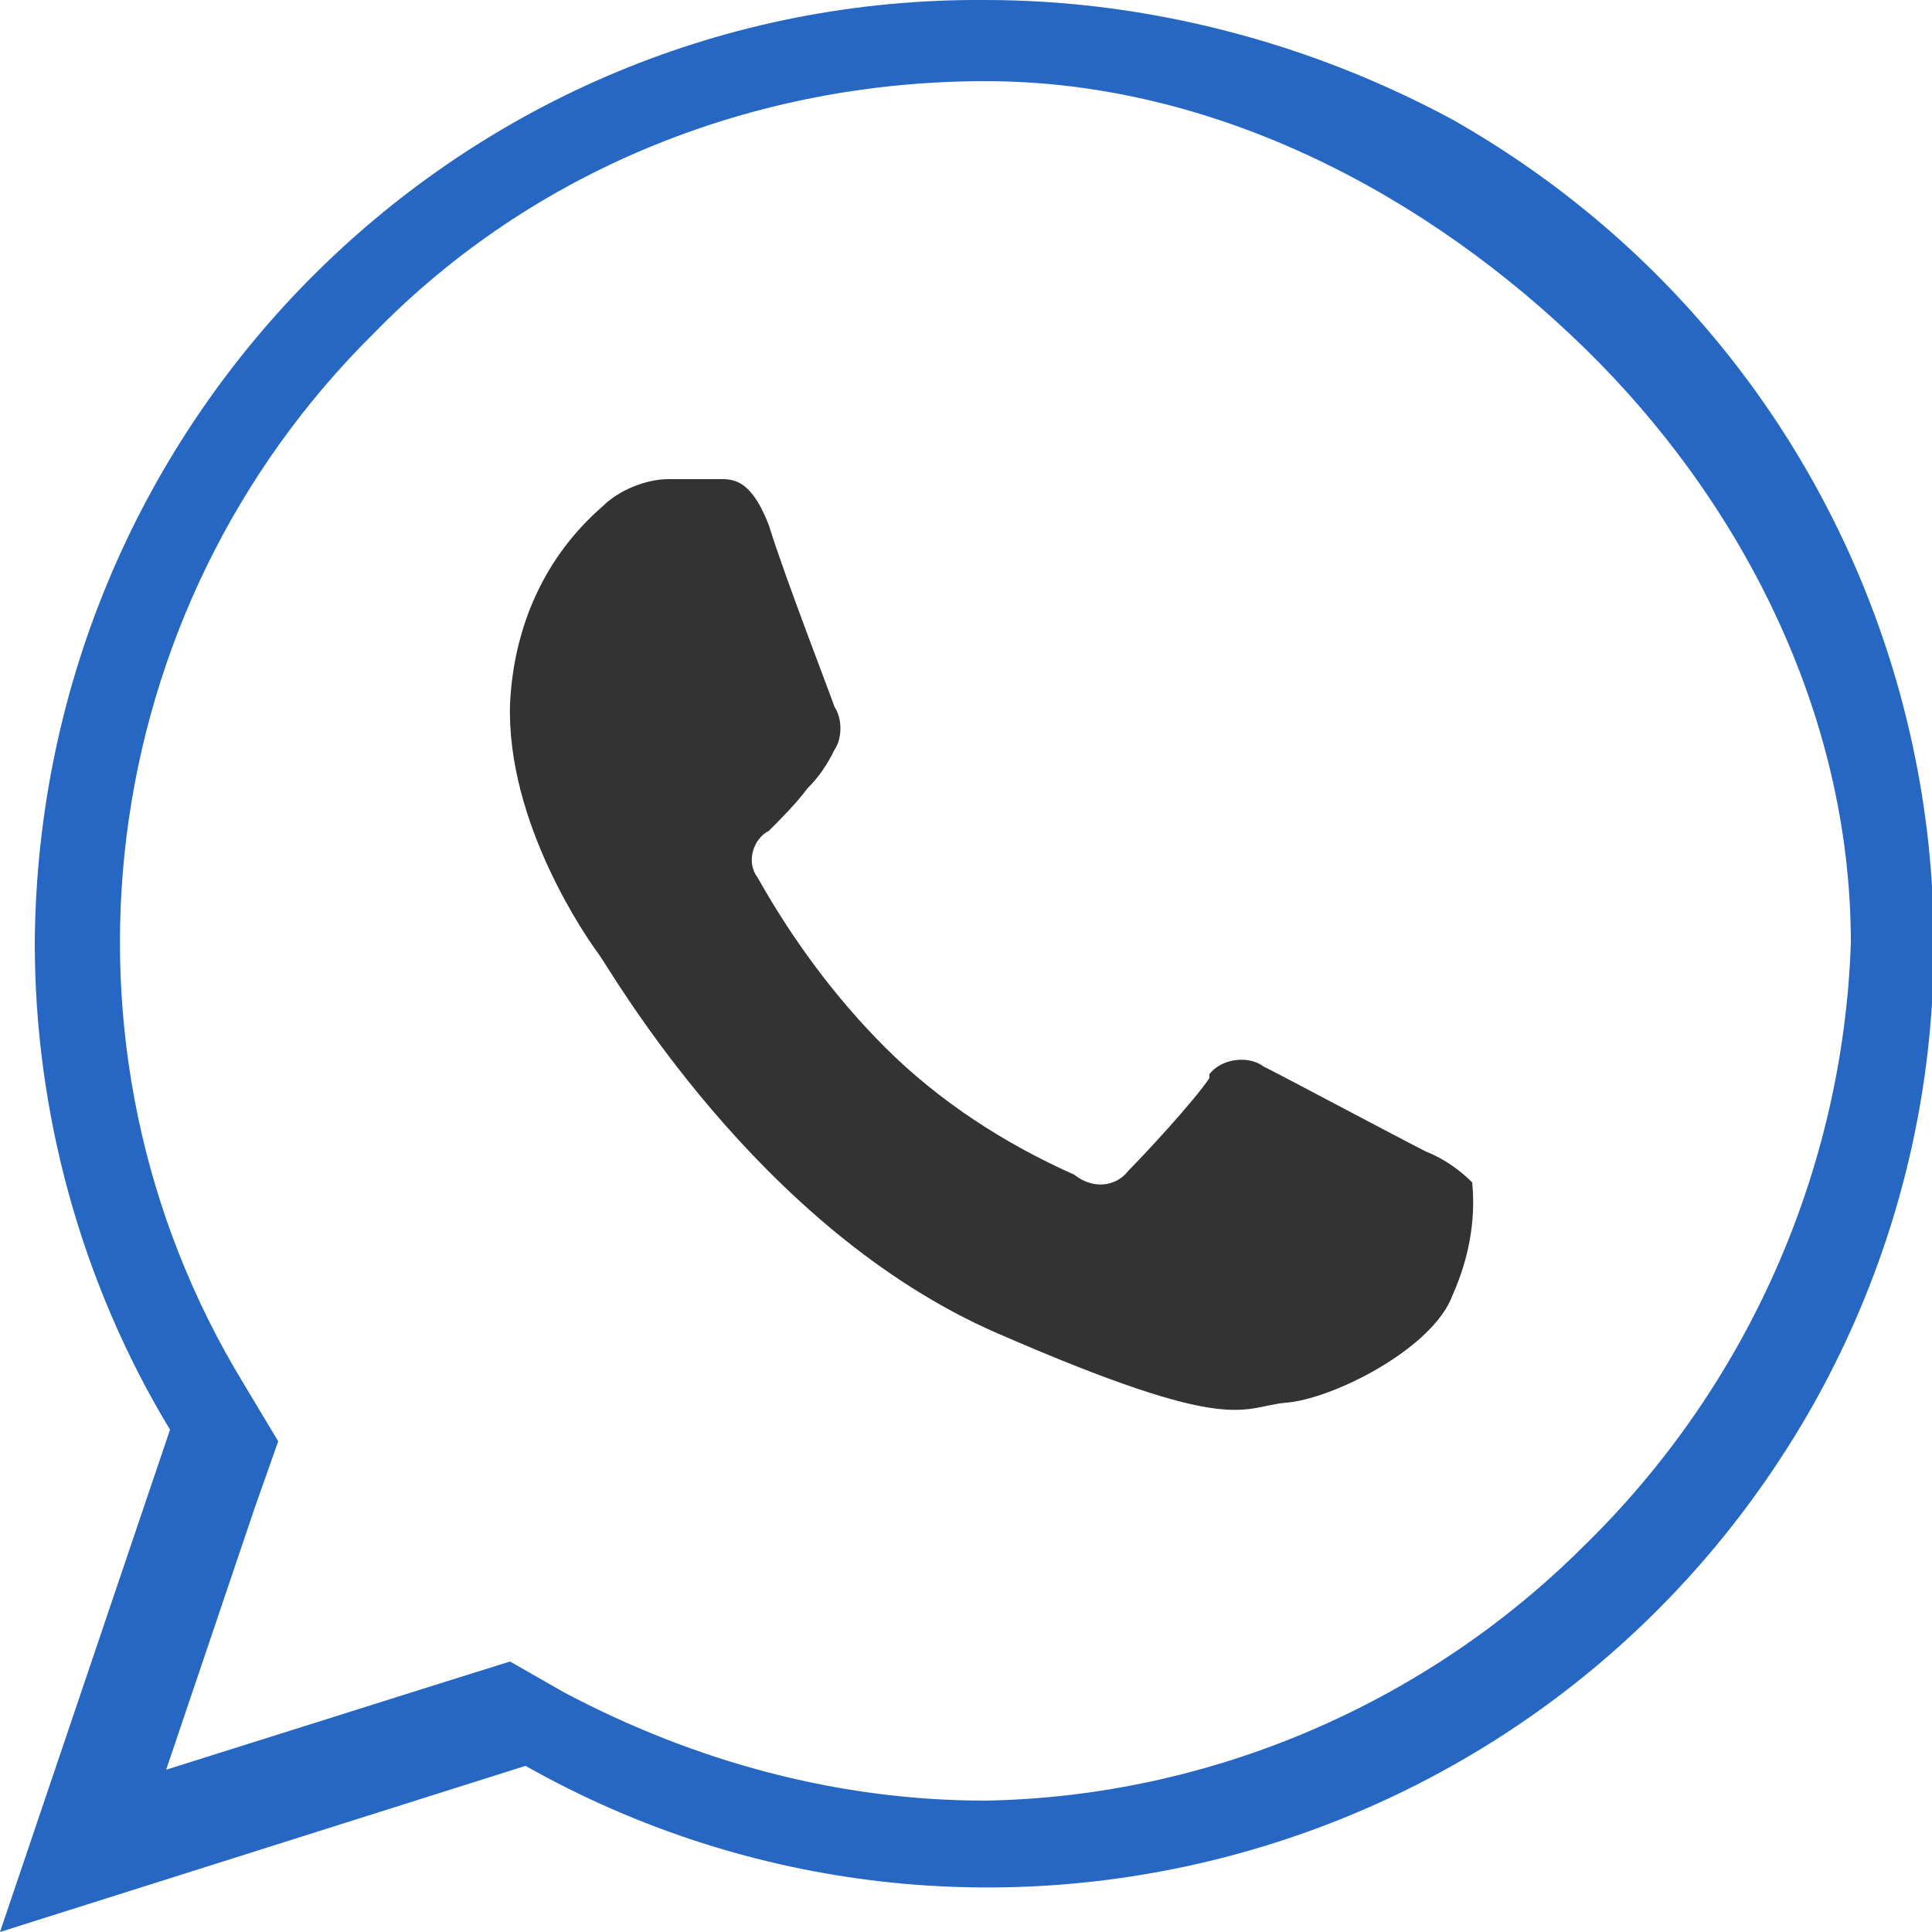
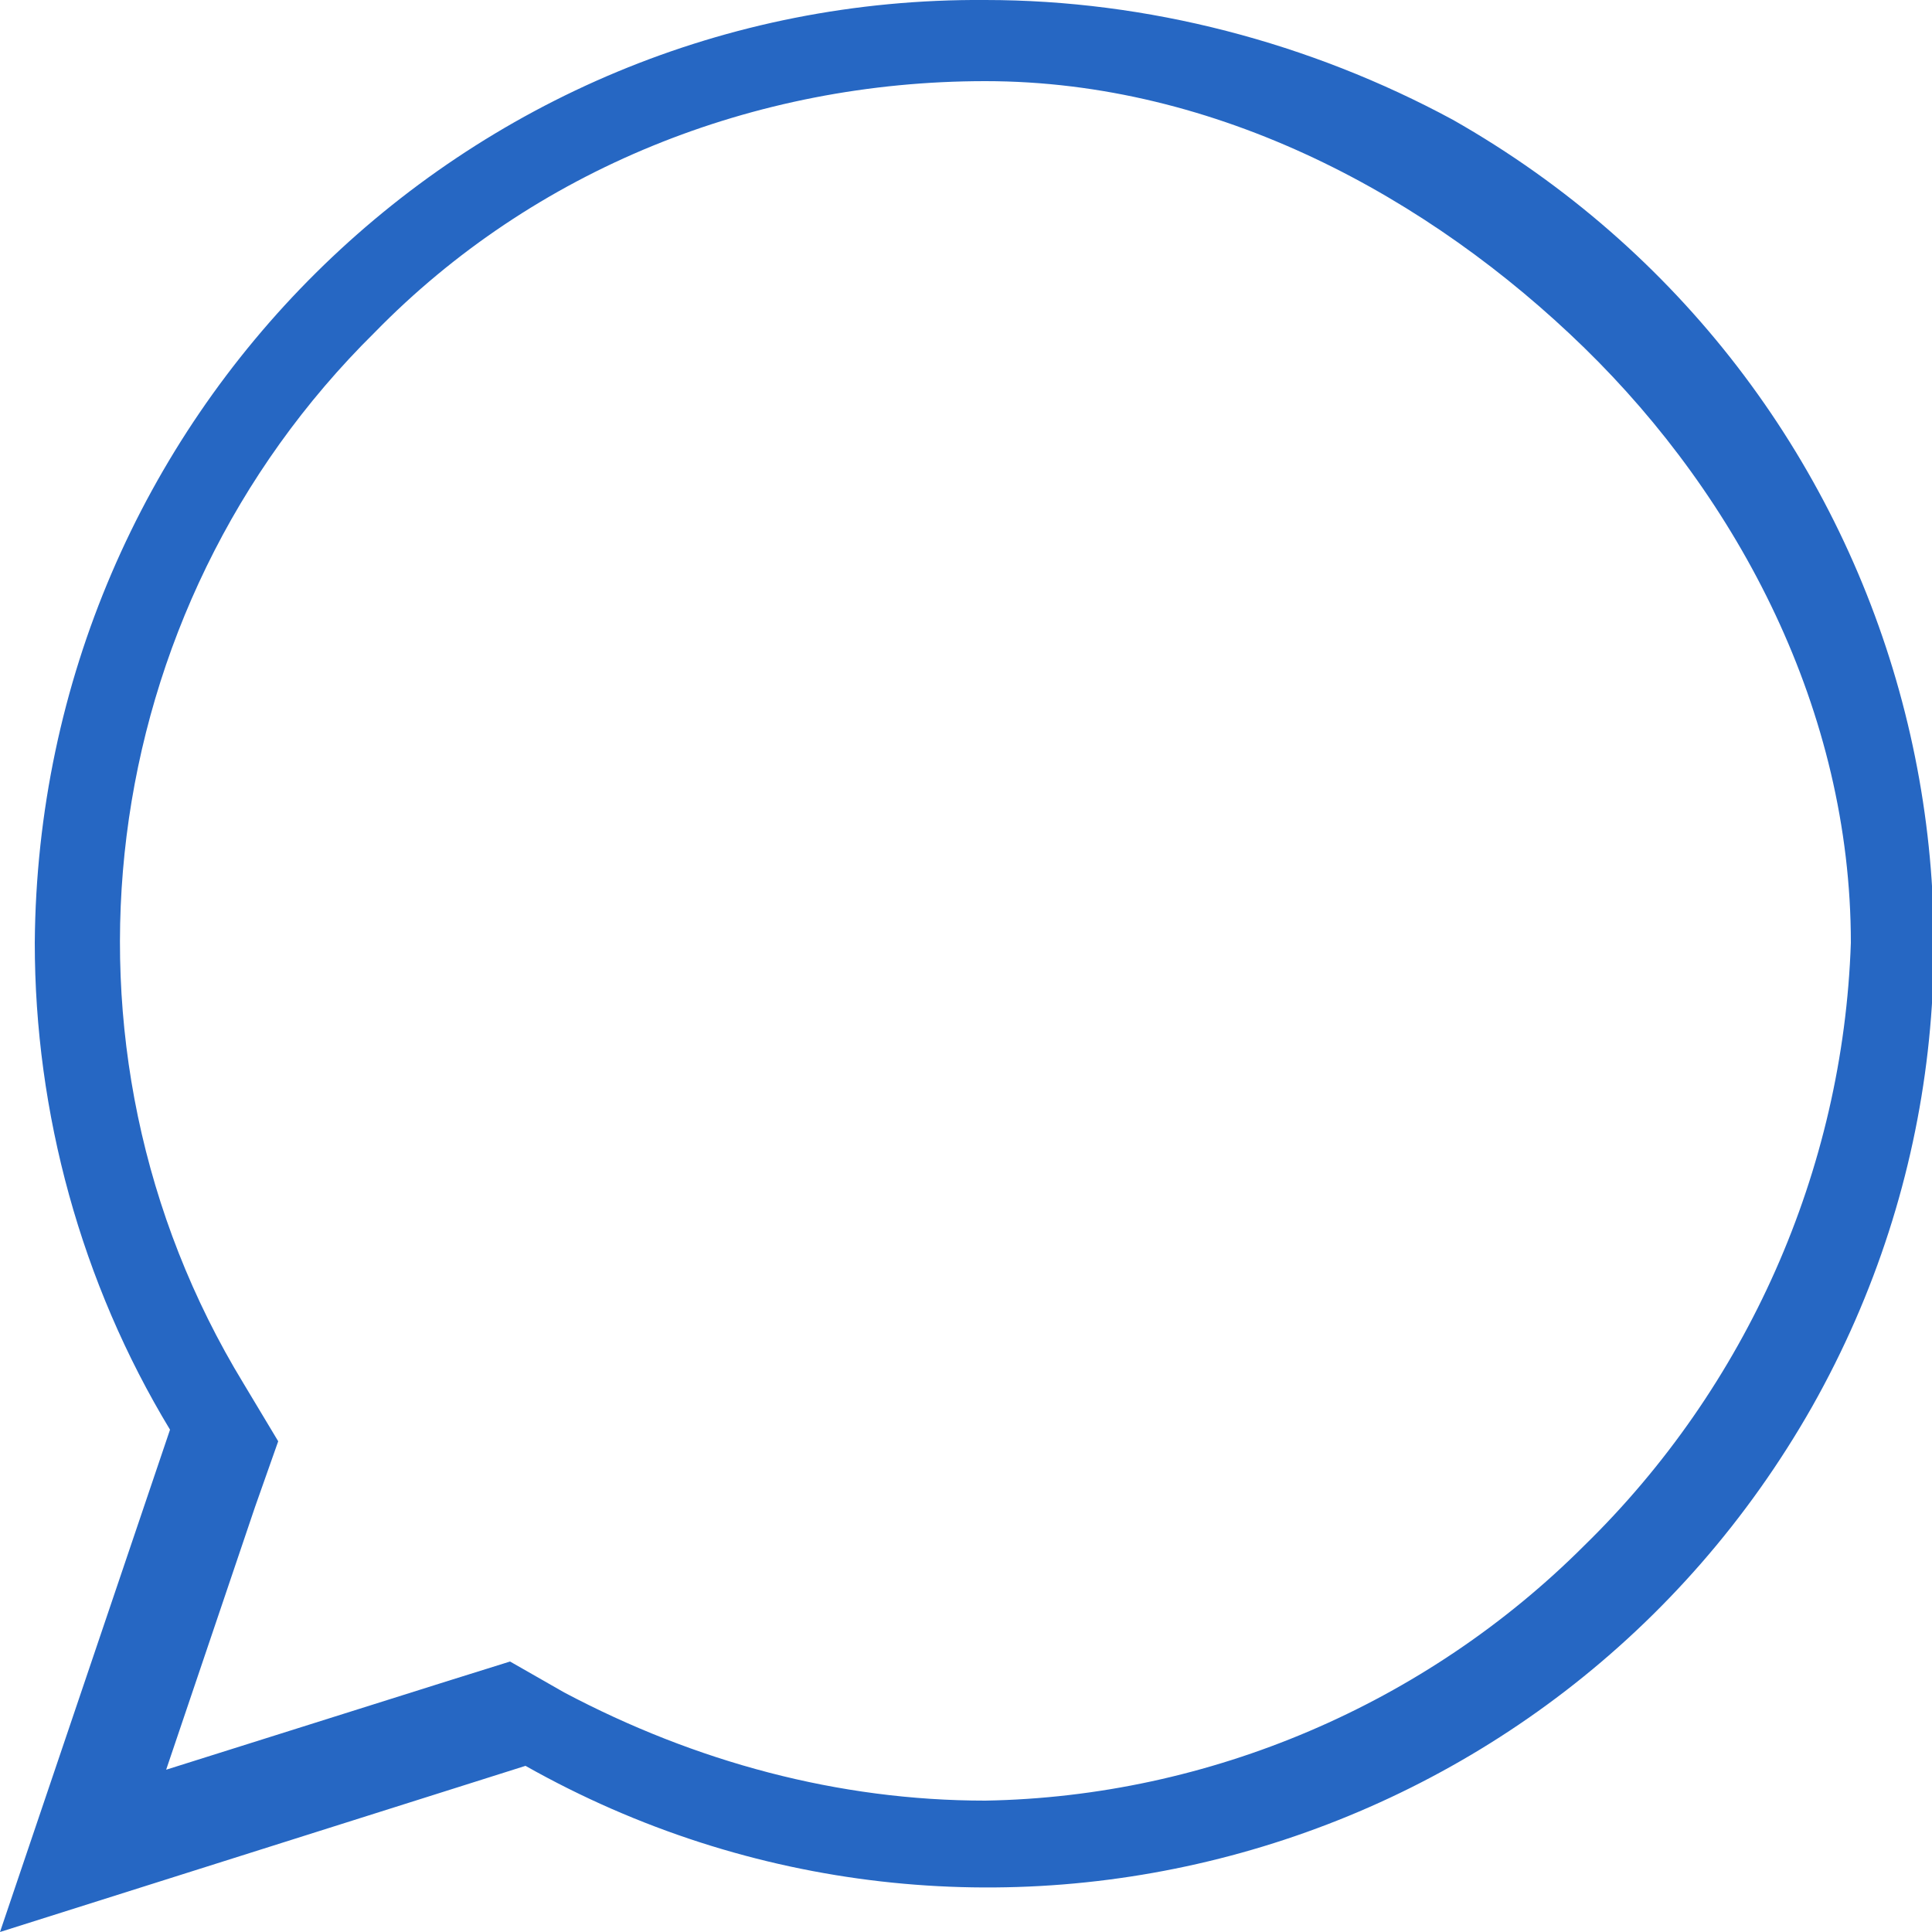
<svg xmlns="http://www.w3.org/2000/svg" version="1.1" id="koii" x="0px" y="0px" viewBox="0 0 50 50" style="enable-background:new 0 0 50 50;" xml:space="preserve">
  <style type="text/css">
	.st0{fill-rule:evenodd;clip-rule:evenodd;fill:#2667C3;}
	.st1{fill-rule:evenodd;clip-rule:evenodd;fill:#333333;}
</style>
  <path id="waixing" class="st0" d="M25.5,2.1C31.5,2.1,37,5.1,41,9s6.9,9.4,6.9,15.4C47.7,30.3,45.2,35.9,41,40  c-4.1,4.1-9.7,6.5-15.5,6.6c-3.8,0-7.5-1-10.9-2.8L13.2,43l-1.6,0.5l-7.3,2.3L6.6,39l0.6-1.7l-0.9-1.5c-5.3-8.7-3.9-20,3.4-27.2  C13.8,4.4,19.5,2.1,25.5,2.1 M25.5,0C12-0.1,1,10.8,0.9,24.4c0,0,0,0,0,0c0,4.4,1.2,8.8,3.5,12.6L0,50l13.6-4.3  c11.7,6.6,26.6,2.5,33.3-9.3c6.6-11.7,2.5-26.6-9.3-33.3C33.9,1.1,29.7,0,25.5,0L25.5,0L25.5,0z" />
-   <path id="dianhua" class="st1" d="M19.9,13.6c-0.5-1.3-1-1.2-1.4-1.2s-0.7,0-1.2,0c-0.6,0-1.3,0.3-1.7,0.7c-1.5,1.3-2.3,3.1-2.4,5.1  c-0.1,3.1,2,6.1,2.3,6.5s4.1,7.1,10.3,9.8s6.3,1.9,7.5,1.8s3.8-1.4,4.3-2.8c0.4-0.9,0.6-1.9,0.5-2.9c-0.3-0.3-0.7-0.6-1.2-0.8  c-0.6-0.3-3.6-1.9-4.2-2.2c-0.4-0.3-1.1-0.2-1.4,0.2c0,0,0,0,0,0.1c-0.4,0.6-1.7,2-2.1,2.4c-0.3,0.4-0.9,0.5-1.4,0.1c0,0,0,0,0,0  c-1.8-0.8-3.5-1.9-4.9-3.3c-1.3-1.3-2.4-2.8-3.3-4.4c-0.3-0.4-0.1-1,0.3-1.2c0,0,0,0,0,0c0.3-0.3,0.7-0.7,1-1.1  c0.3-0.3,0.5-0.6,0.7-1c0.2-0.3,0.2-0.8,0-1.1C21.5,18,20.3,14.9,19.9,13.6z" />
</svg>